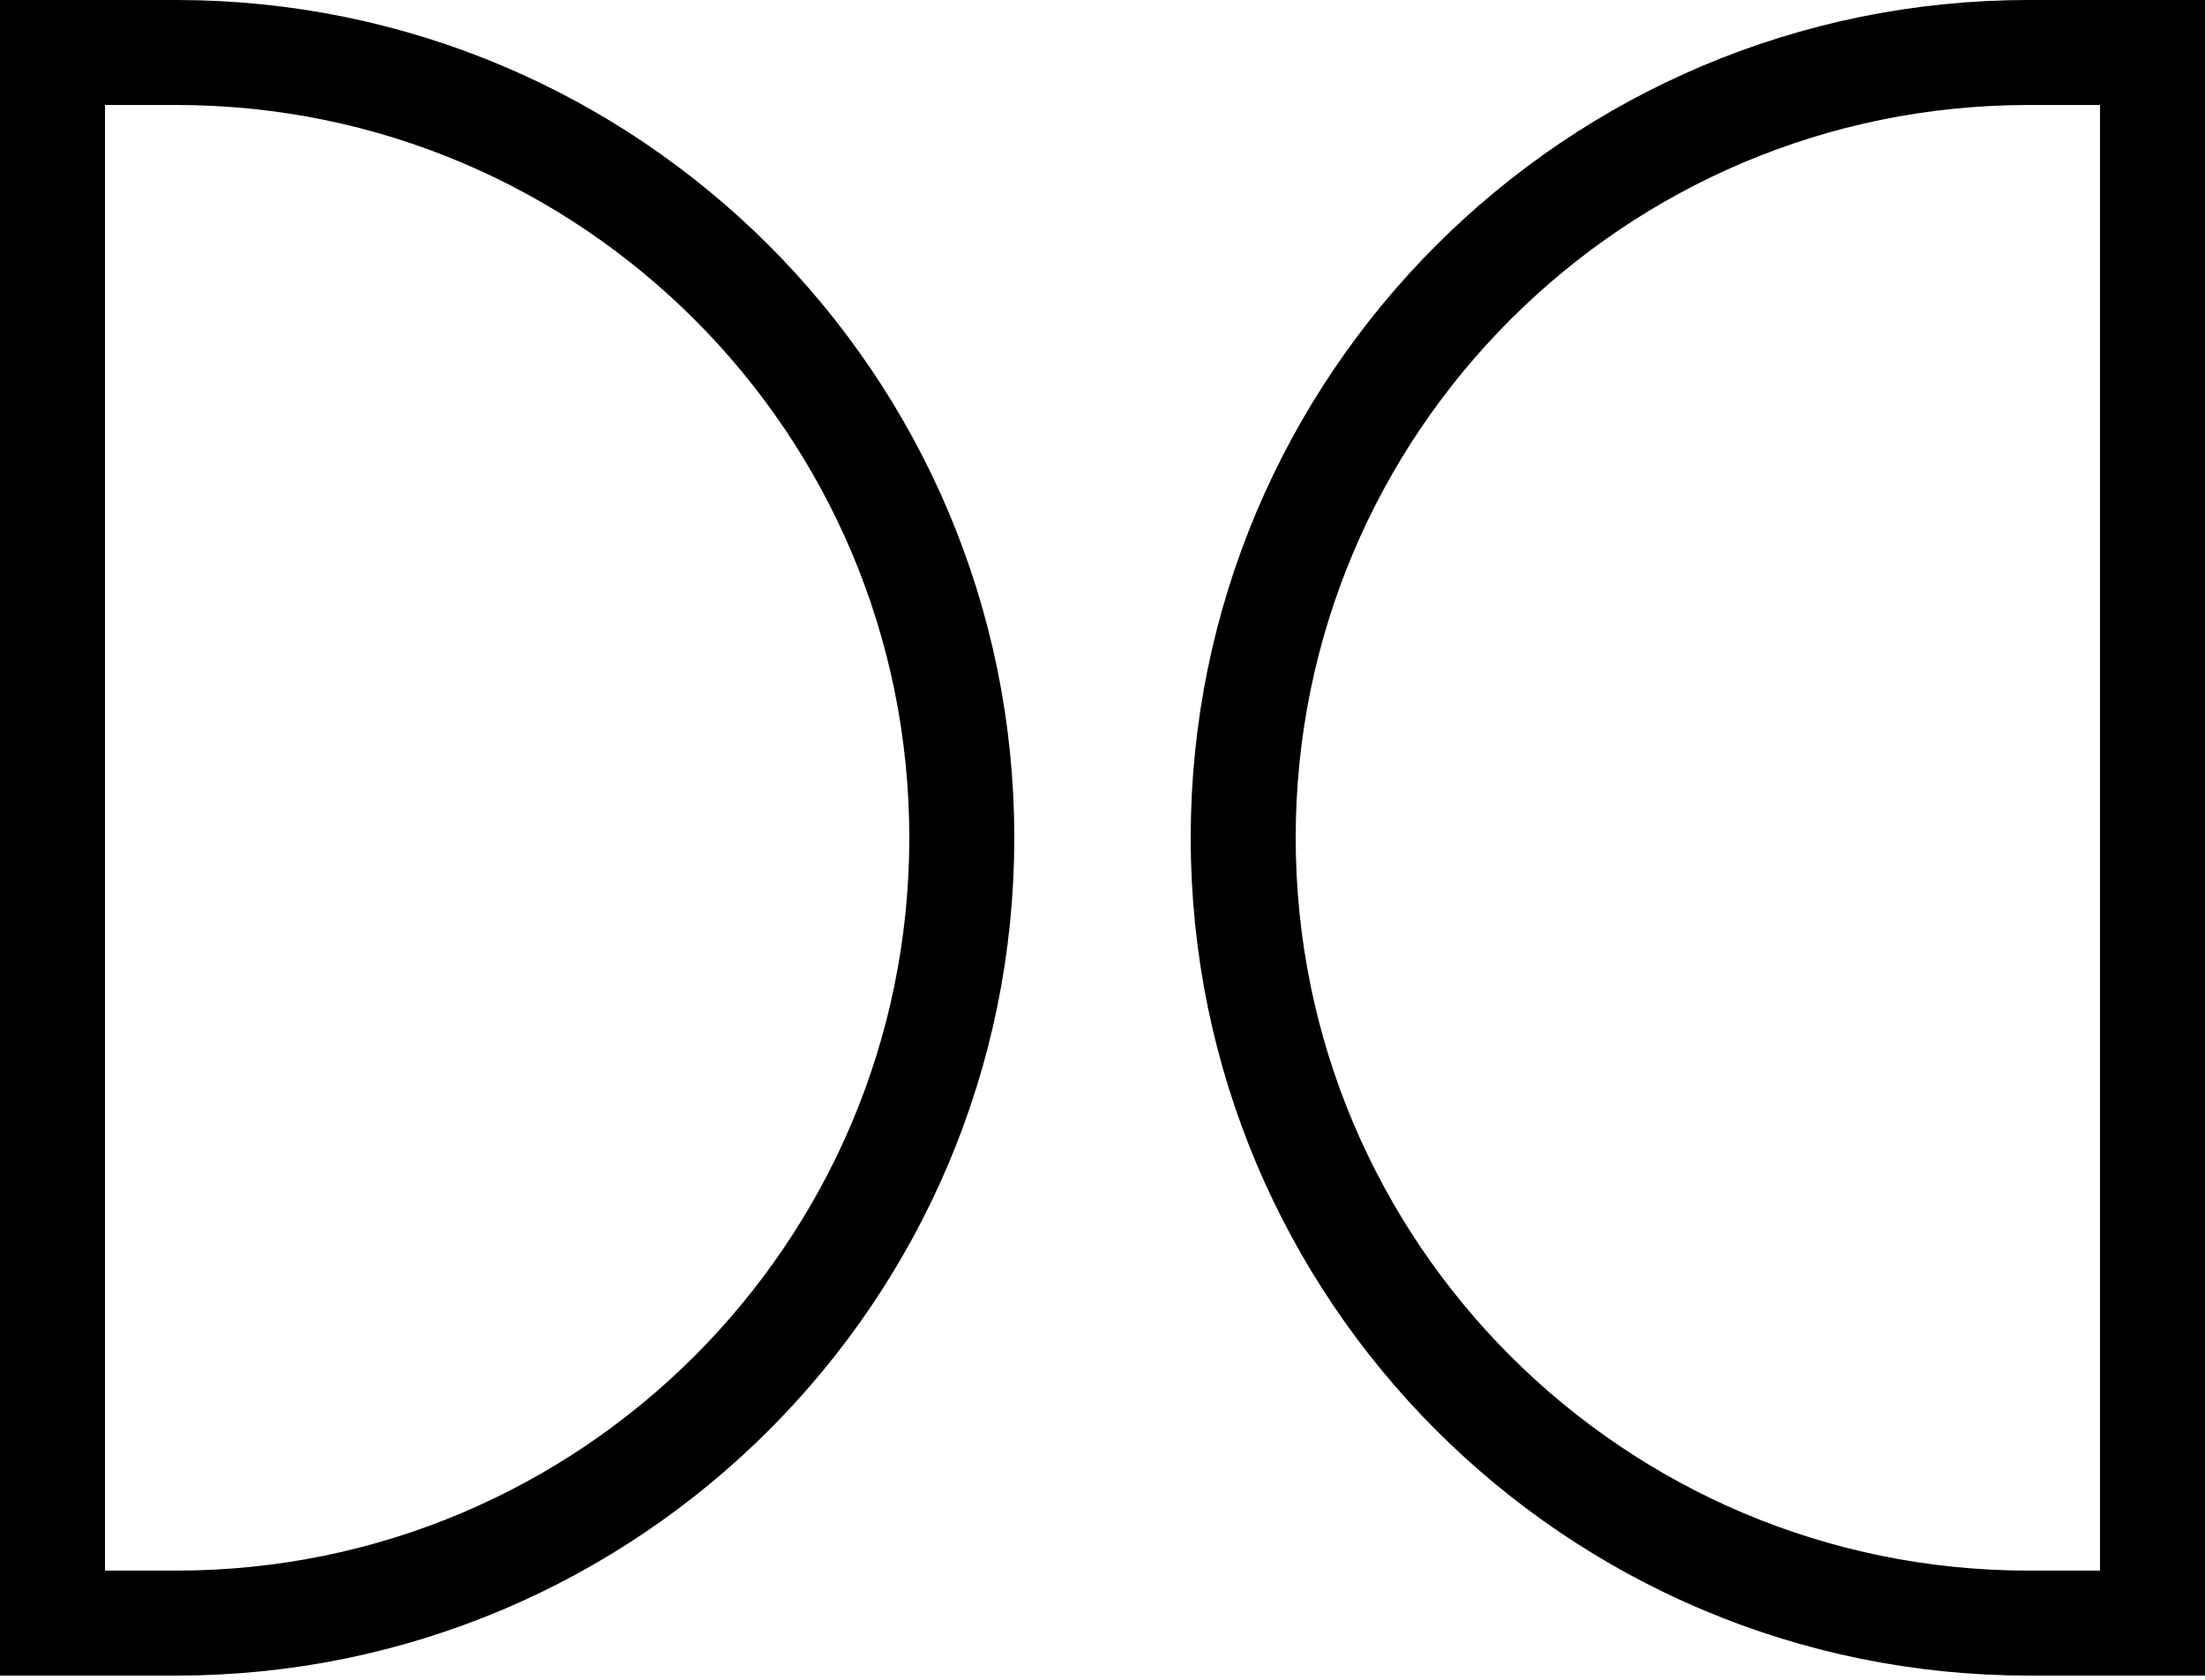
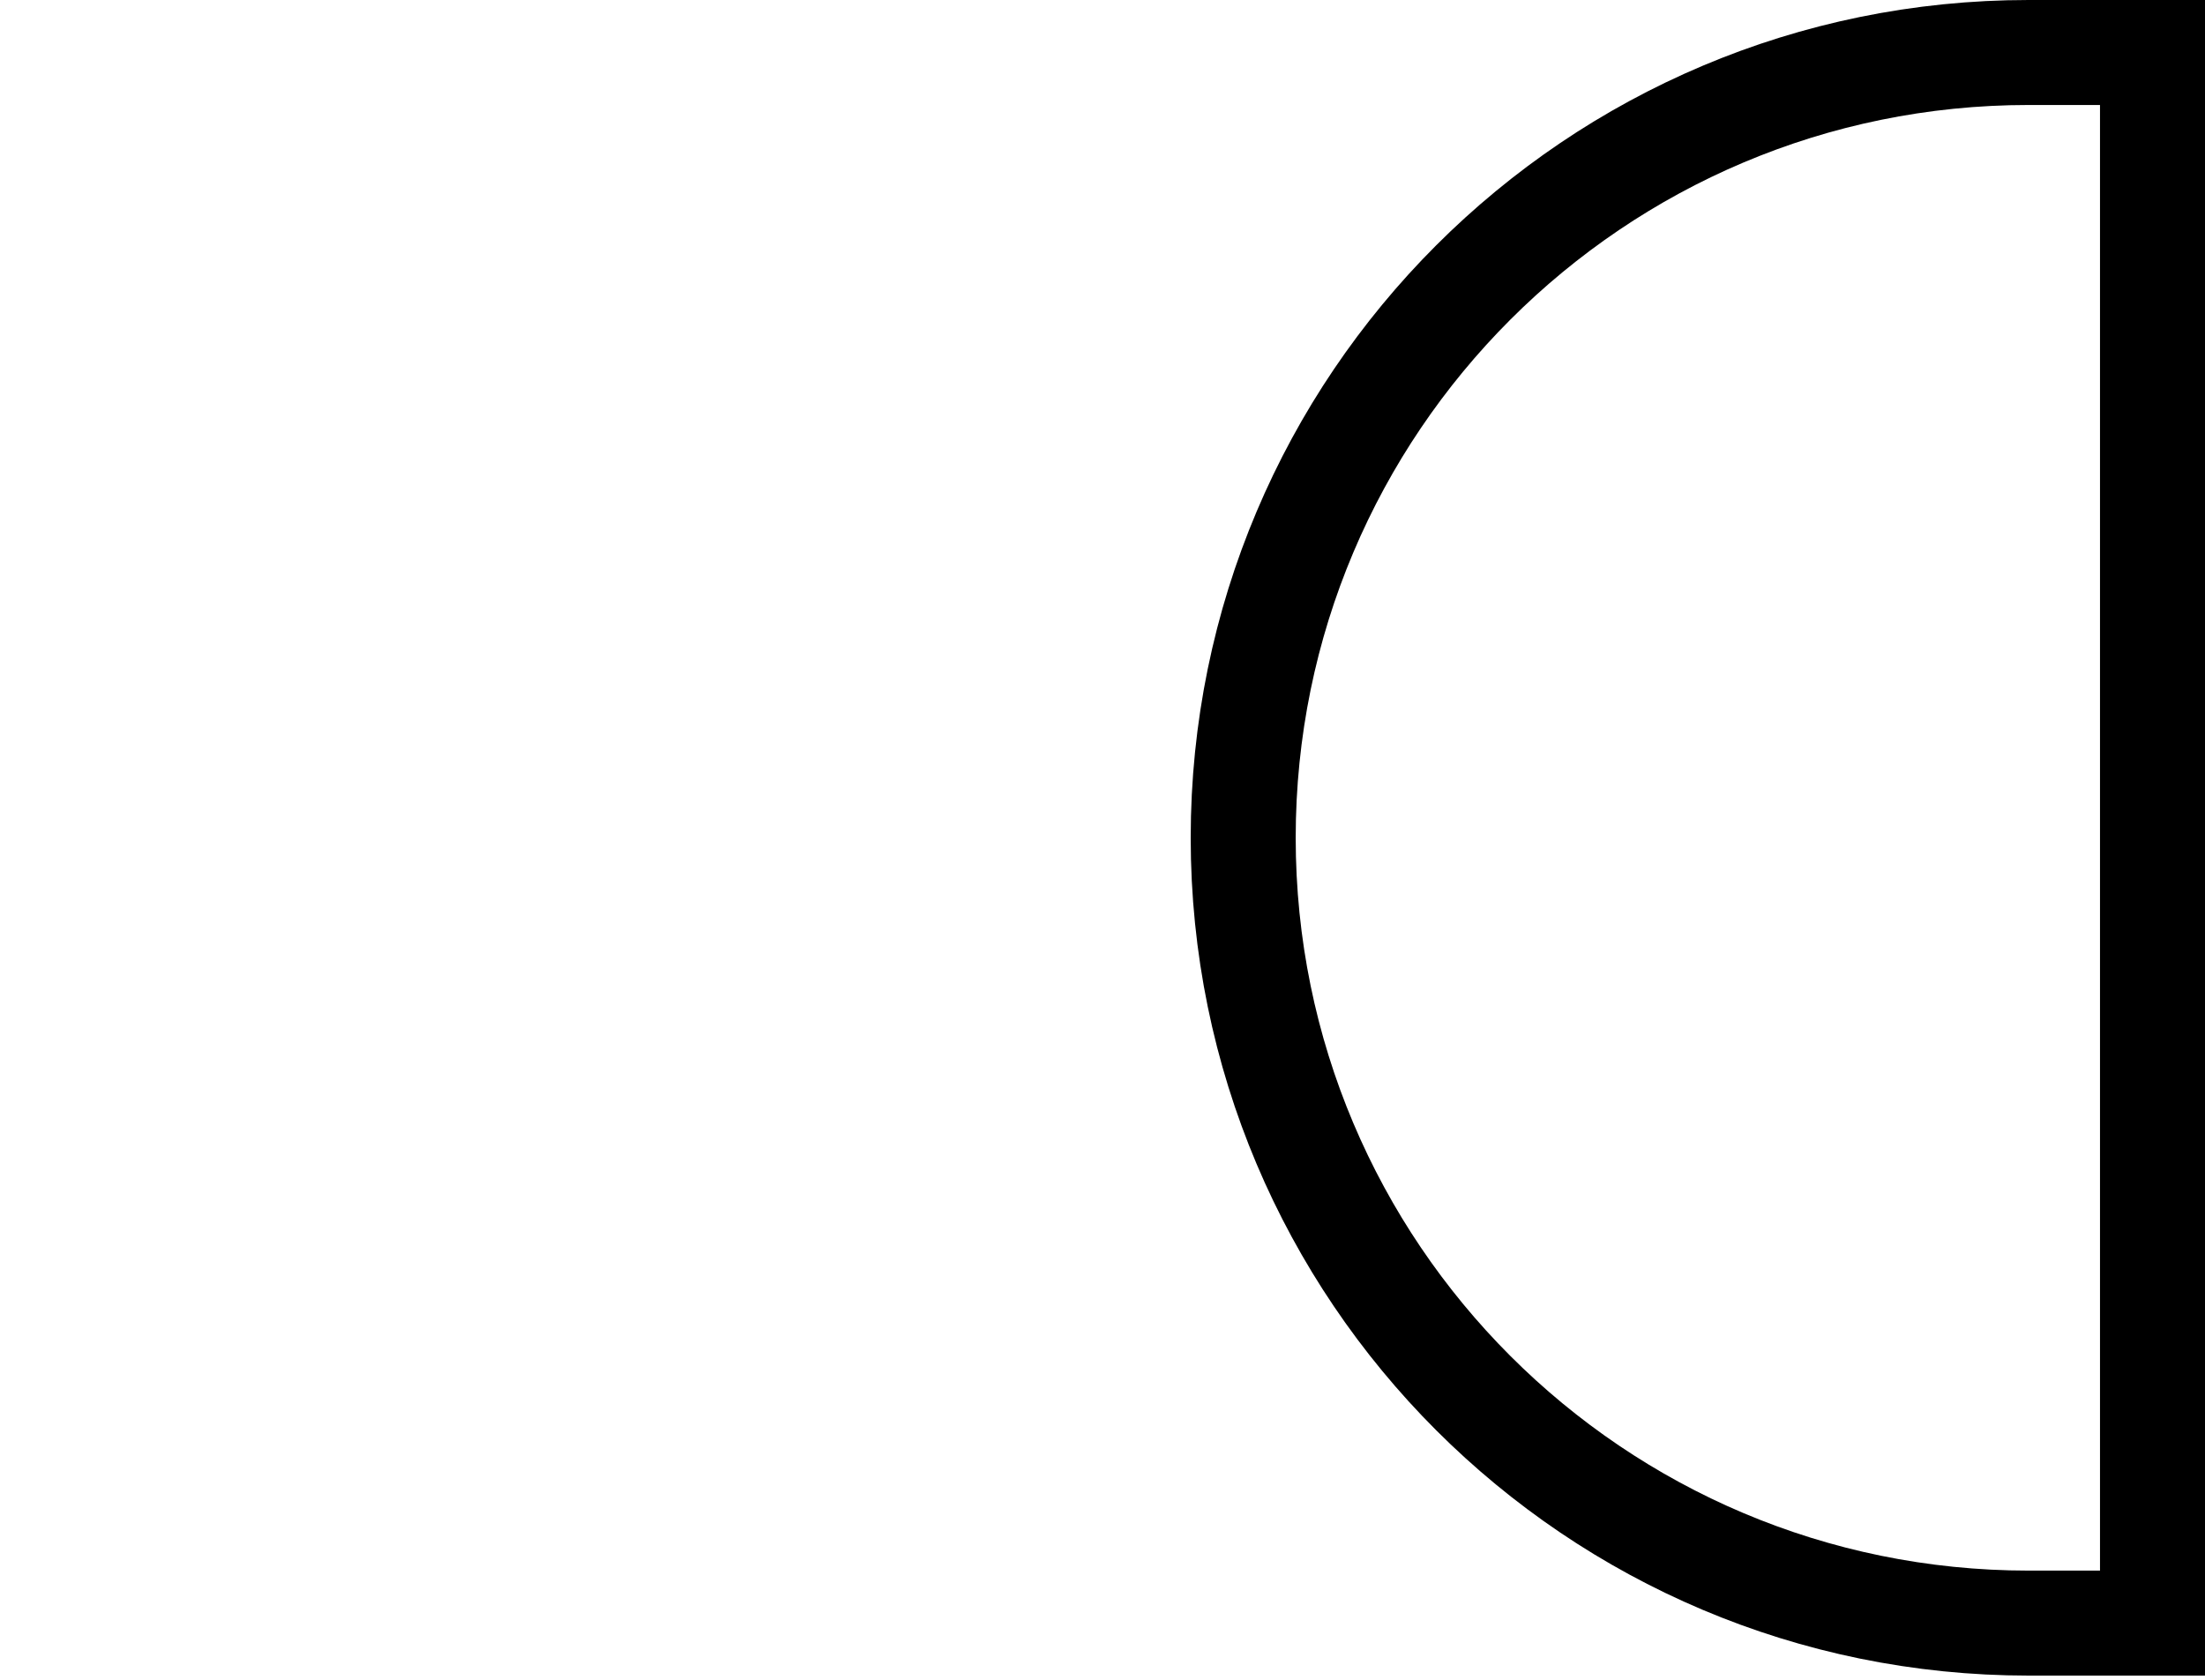
<svg xmlns="http://www.w3.org/2000/svg" width="21" height="16" viewBox="0 0 21 16" fill="none">
-   <path d="M0.5 0.5H1.68C5.811 0.5 9.16 3.849 9.16 7.98C9.16 12.111 5.811 15.46 1.68 15.46H0.5V0.5Z" stroke="black" />
  <path d="M20.5 0.5H19.32C15.189 0.5 11.84 3.849 11.84 7.98C11.84 12.111 15.189 15.46 19.32 15.46H20.5V0.5Z" stroke="black" />
</svg>